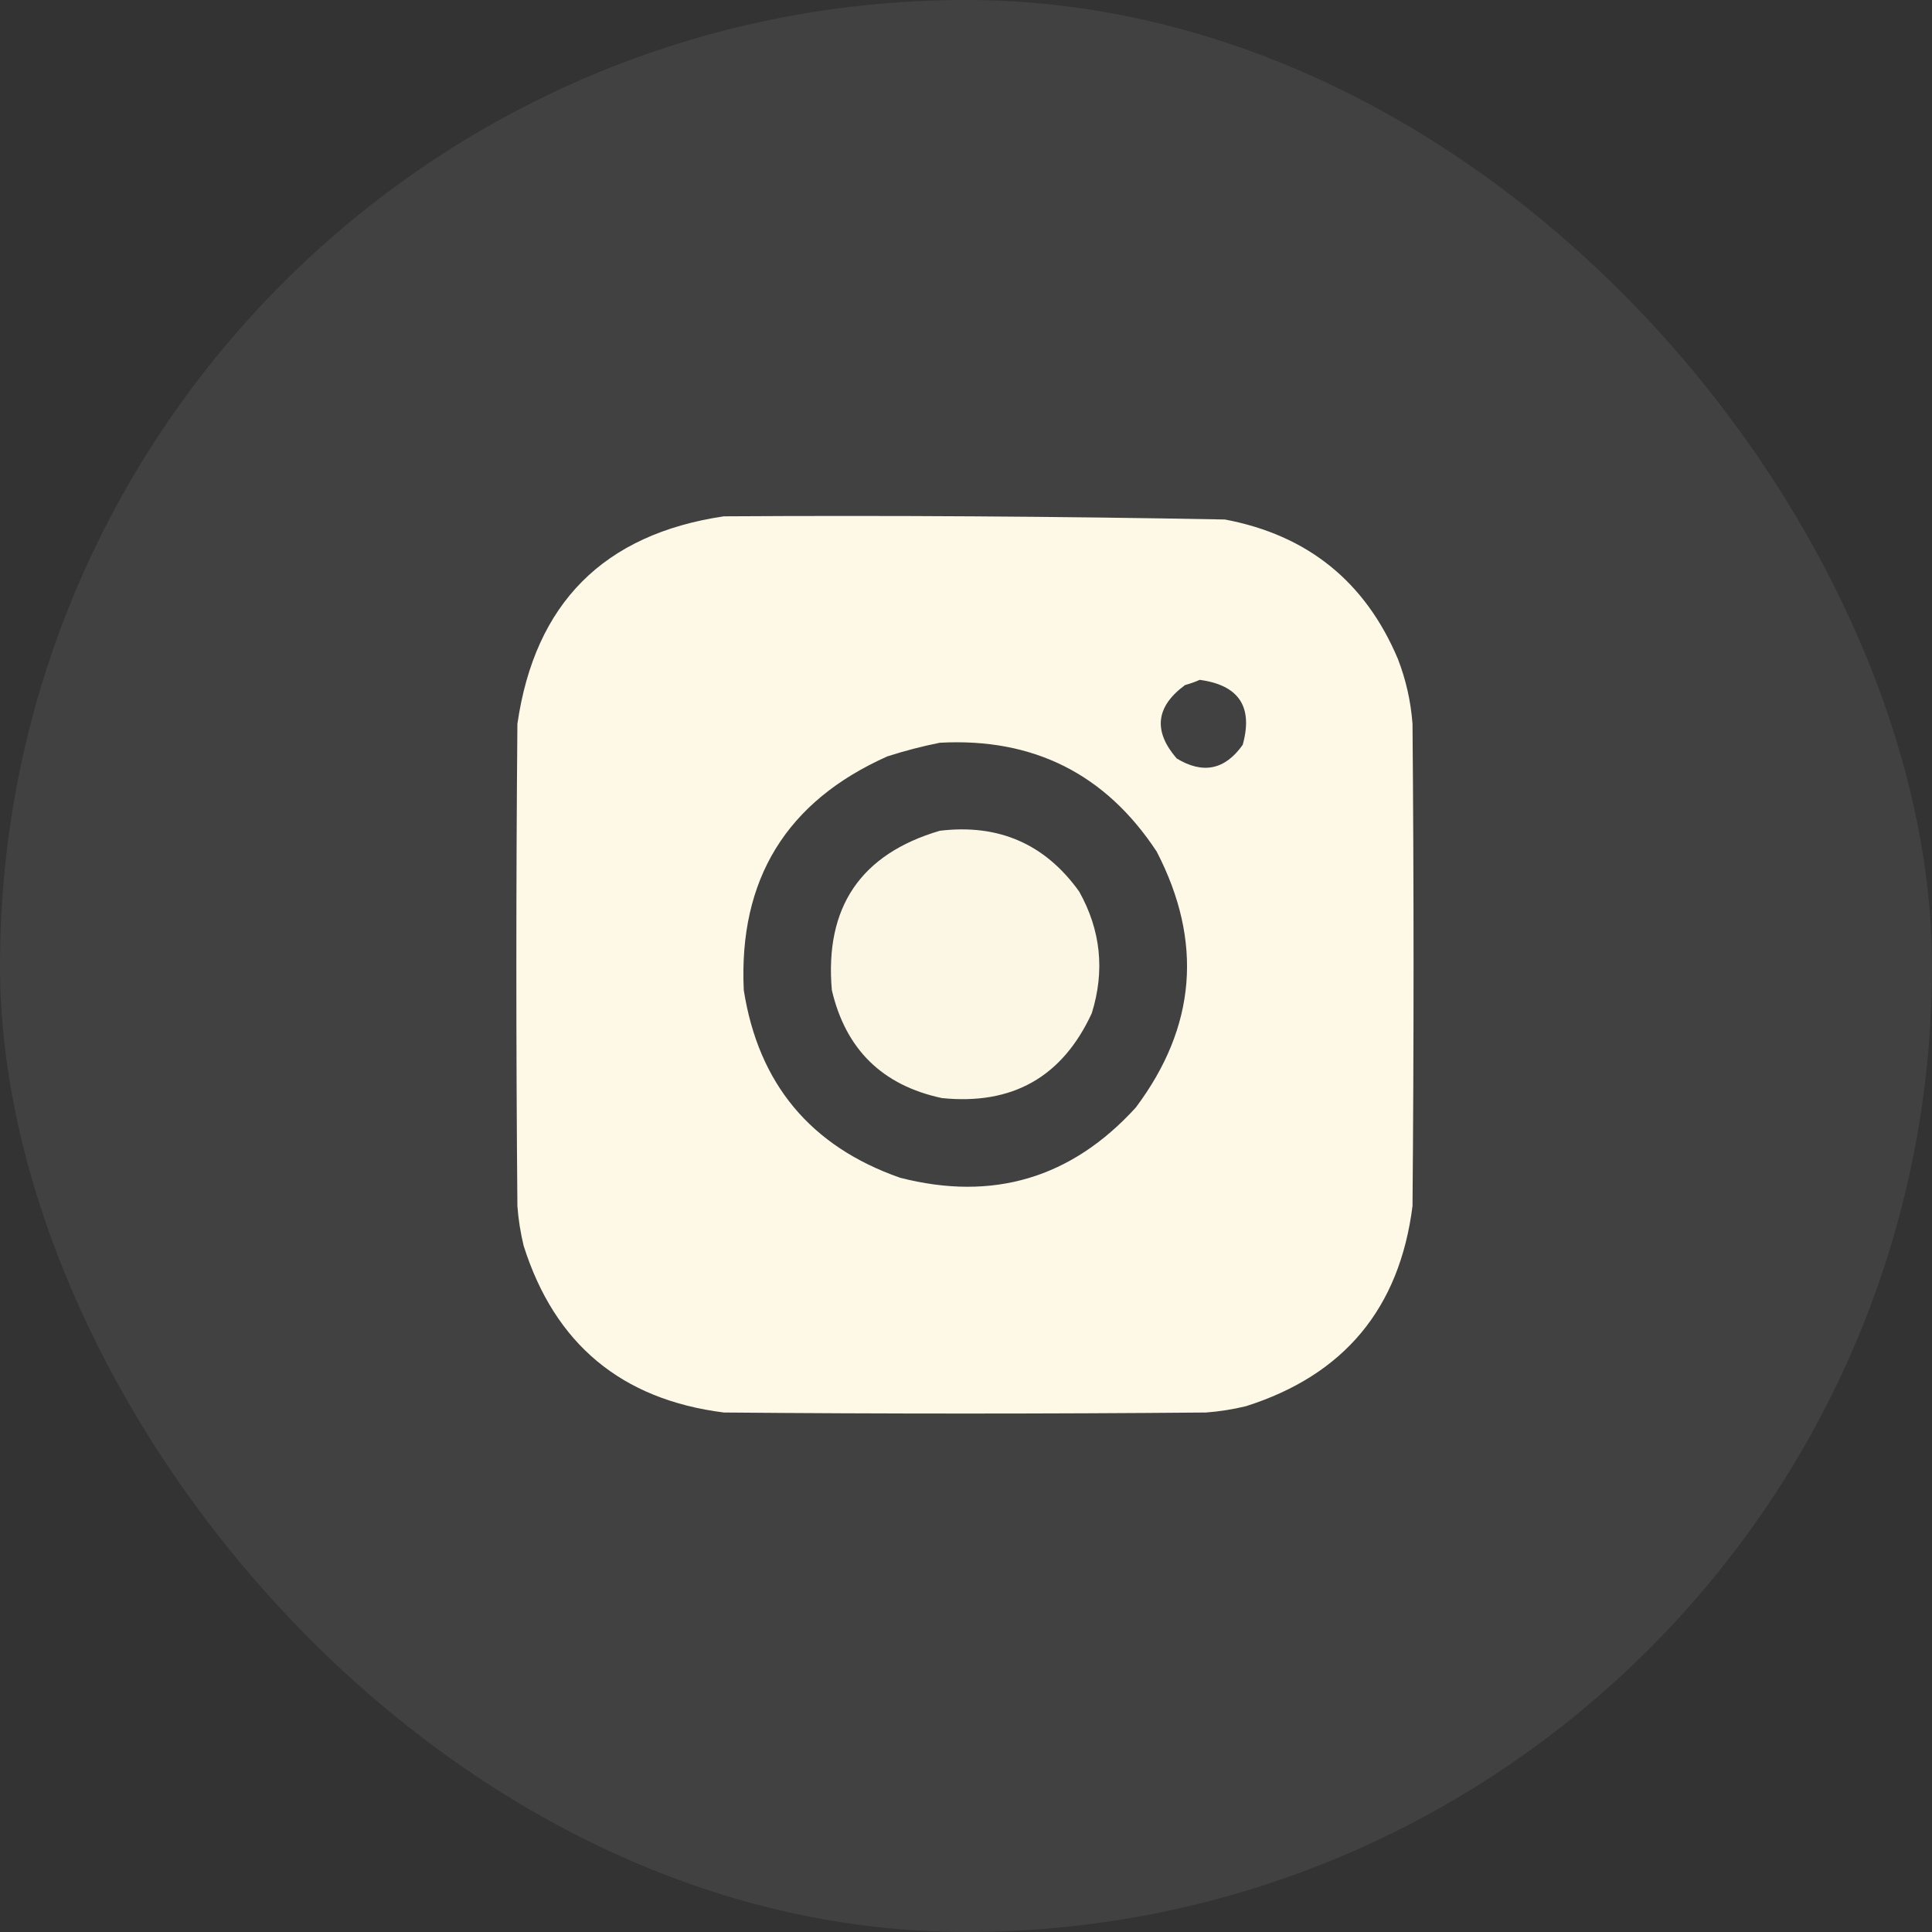
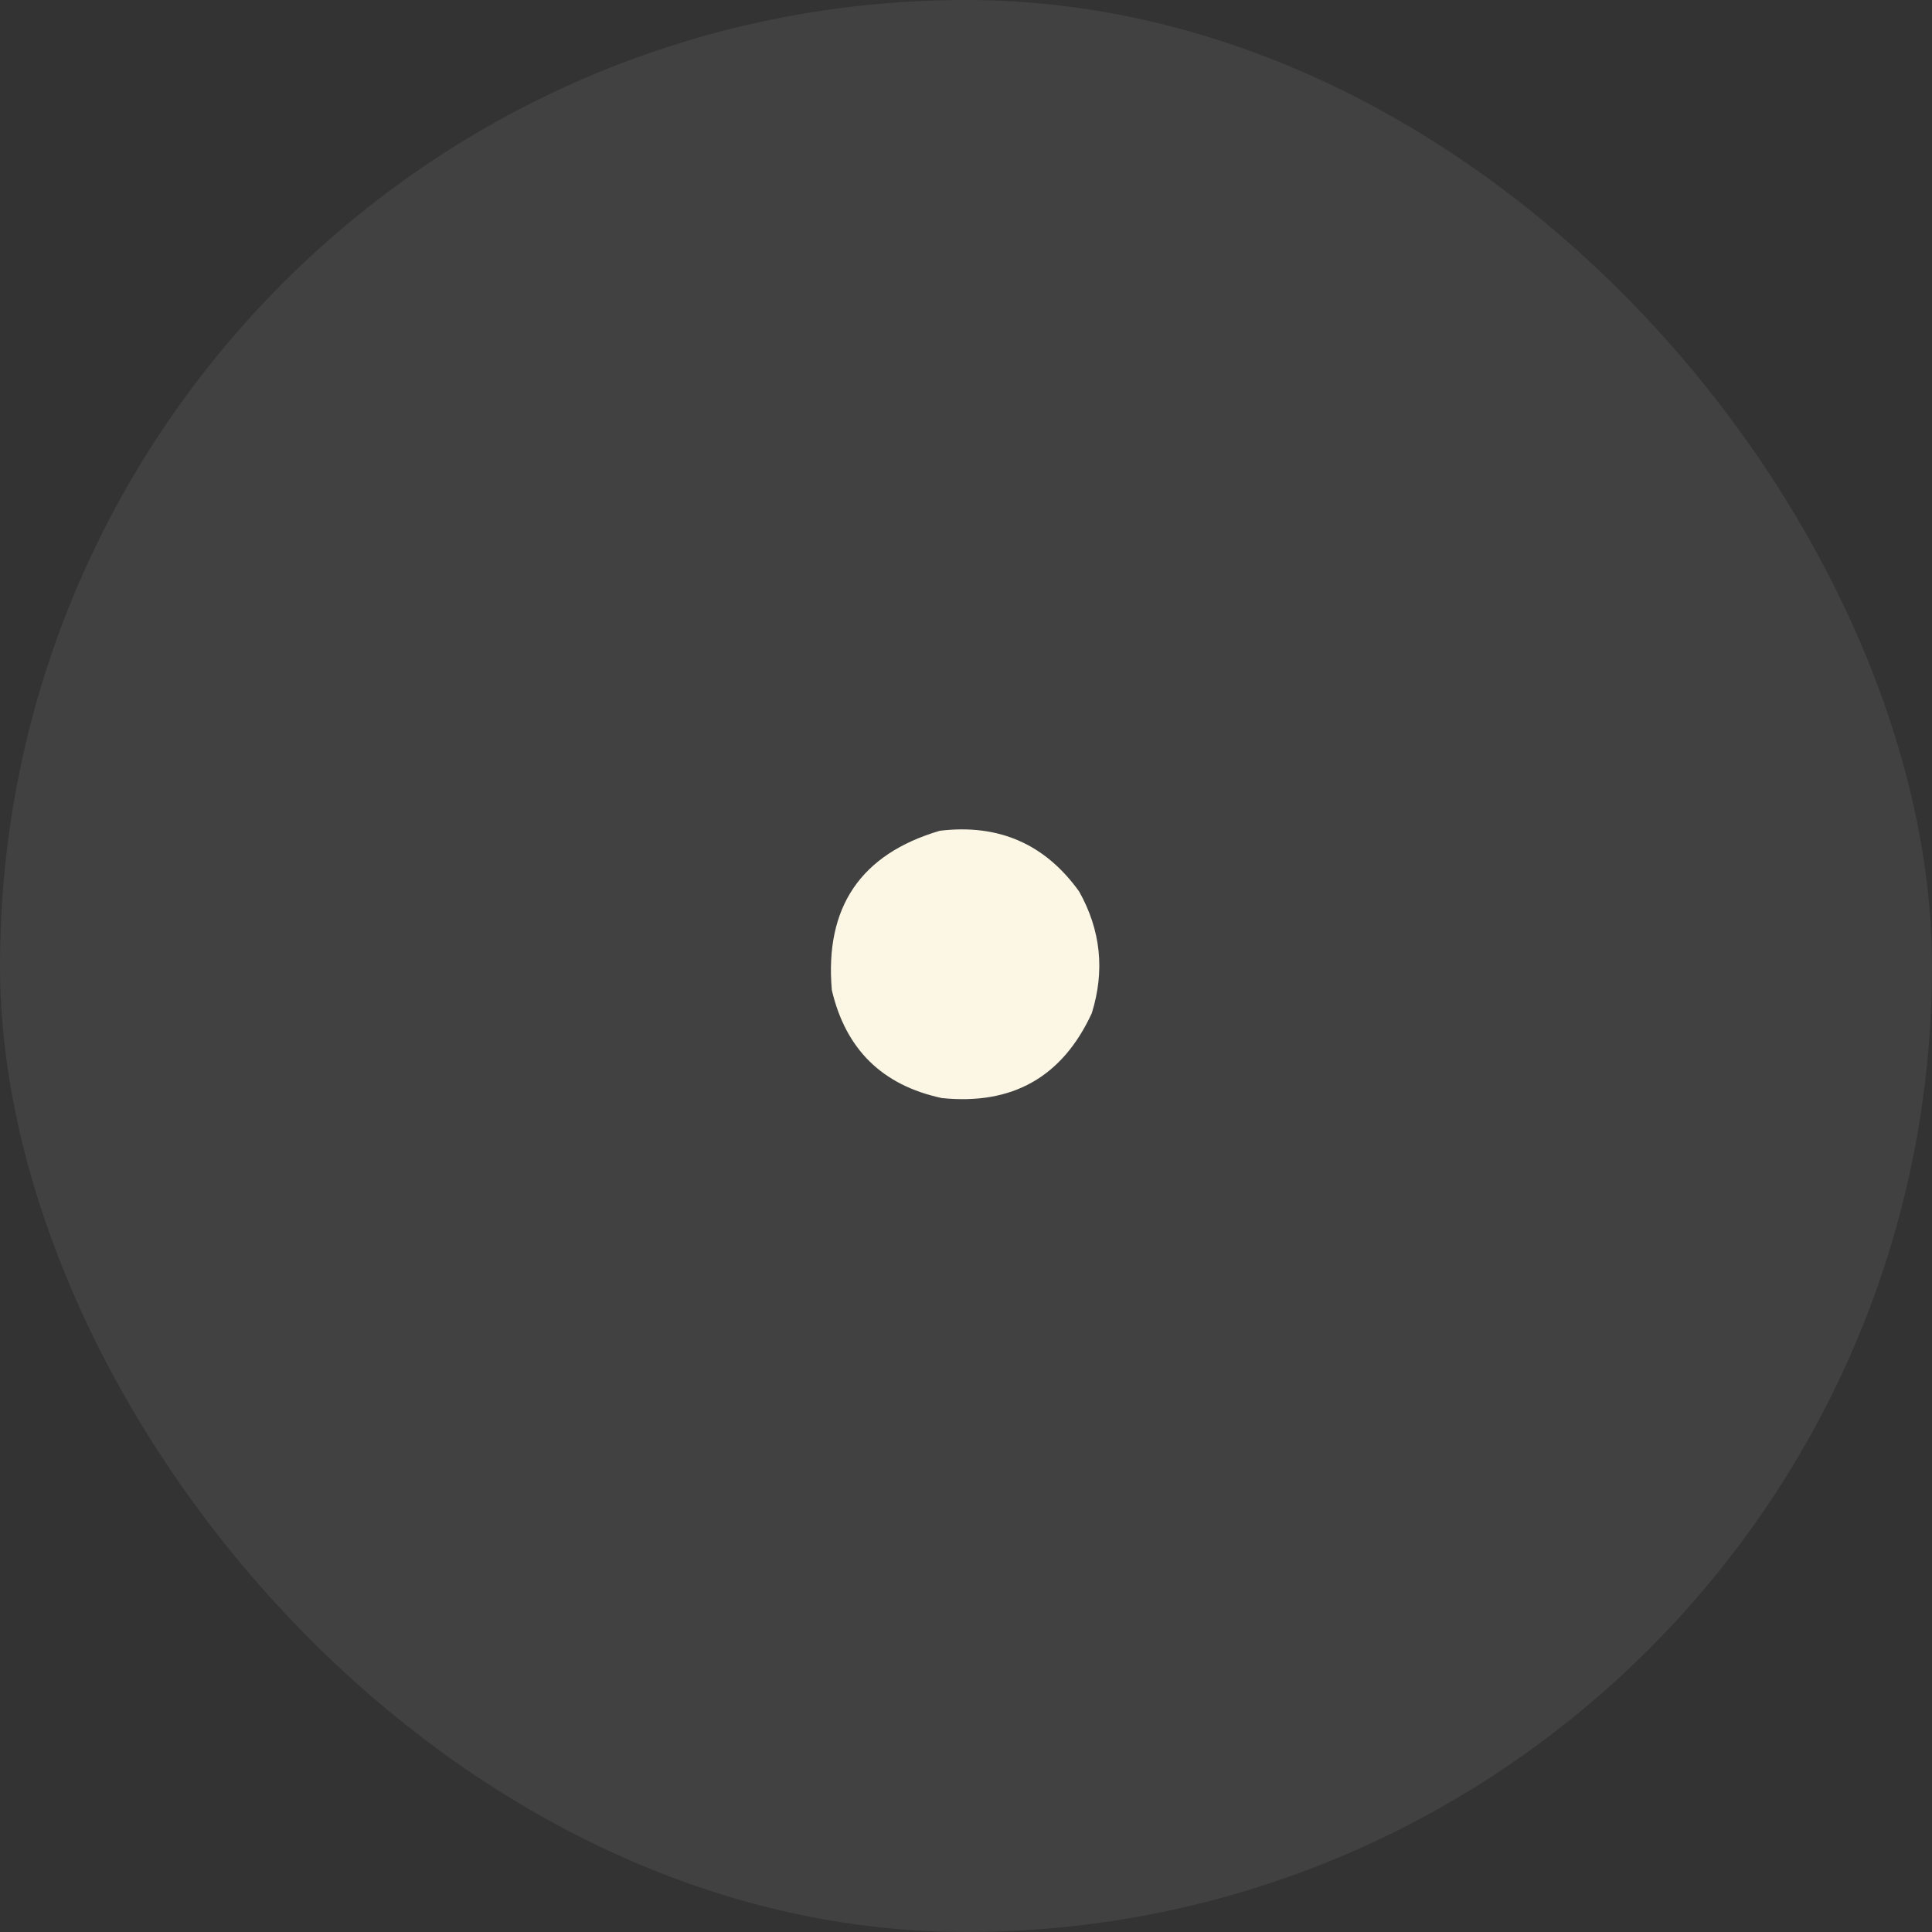
<svg xmlns="http://www.w3.org/2000/svg" width="36" height="36" viewBox="0 0 36 36" fill="none">
  <rect x="0" y="0" width="36" height="36" fill="#333333" stroke="none" />
  <g data-figma-bg-blur-radius="4">
    <rect width="36" height="36" rx="18" fill="white" fill-opacity="0.07" />
-     <path opacity="0.989" fill-rule="evenodd" clip-rule="evenodd" d="M13.488 9.621C16.601 9.602 19.713 9.622 22.824 9.68C24.365 9.971 25.439 10.837 26.047 12.277C26.198 12.667 26.289 13.071 26.32 13.488C26.346 16.483 26.346 19.478 26.32 22.473C26.079 24.38 25.044 25.623 23.215 26.203C22.971 26.262 22.723 26.301 22.473 26.32C19.478 26.346 16.483 26.346 13.488 26.32C11.581 26.079 10.337 25.044 9.758 23.215C9.699 22.971 9.659 22.723 9.641 22.473C9.615 19.478 9.615 16.483 9.641 13.488C9.966 11.242 11.249 9.953 13.488 9.621ZM22.355 12.668C23.086 12.767 23.353 13.17 23.156 13.879C22.826 14.345 22.416 14.43 21.926 14.133C21.484 13.622 21.536 13.166 22.082 12.765C22.18 12.738 22.271 12.706 22.355 12.668ZM17.512 13.84C19.255 13.745 20.603 14.422 21.555 15.871C22.42 17.545 22.29 19.134 21.164 20.637C19.965 21.954 18.5 22.39 16.77 21.945C15.103 21.36 14.133 20.194 13.859 18.449C13.762 16.384 14.654 14.932 16.535 14.094C16.861 13.989 17.186 13.905 17.512 13.84Z" fill="#FFFAE8" />
    <path opacity="0.983" fill-rule="evenodd" clip-rule="evenodd" d="M17.512 15.48C18.608 15.348 19.474 15.726 20.109 16.613C20.512 17.333 20.59 18.088 20.344 18.879C19.796 20.068 18.865 20.595 17.551 20.461C16.442 20.224 15.758 19.554 15.5 18.449C15.366 16.904 16.037 15.915 17.512 15.48Z" fill="#FFFAE8" />
  </g>
  <defs>
    <clipPath id="bgblur_0_17_11342_clip_path" transform="translate(4 4)">
      <rect width="36" height="36" rx="18" />
    </clipPath>
  </defs>
</svg>